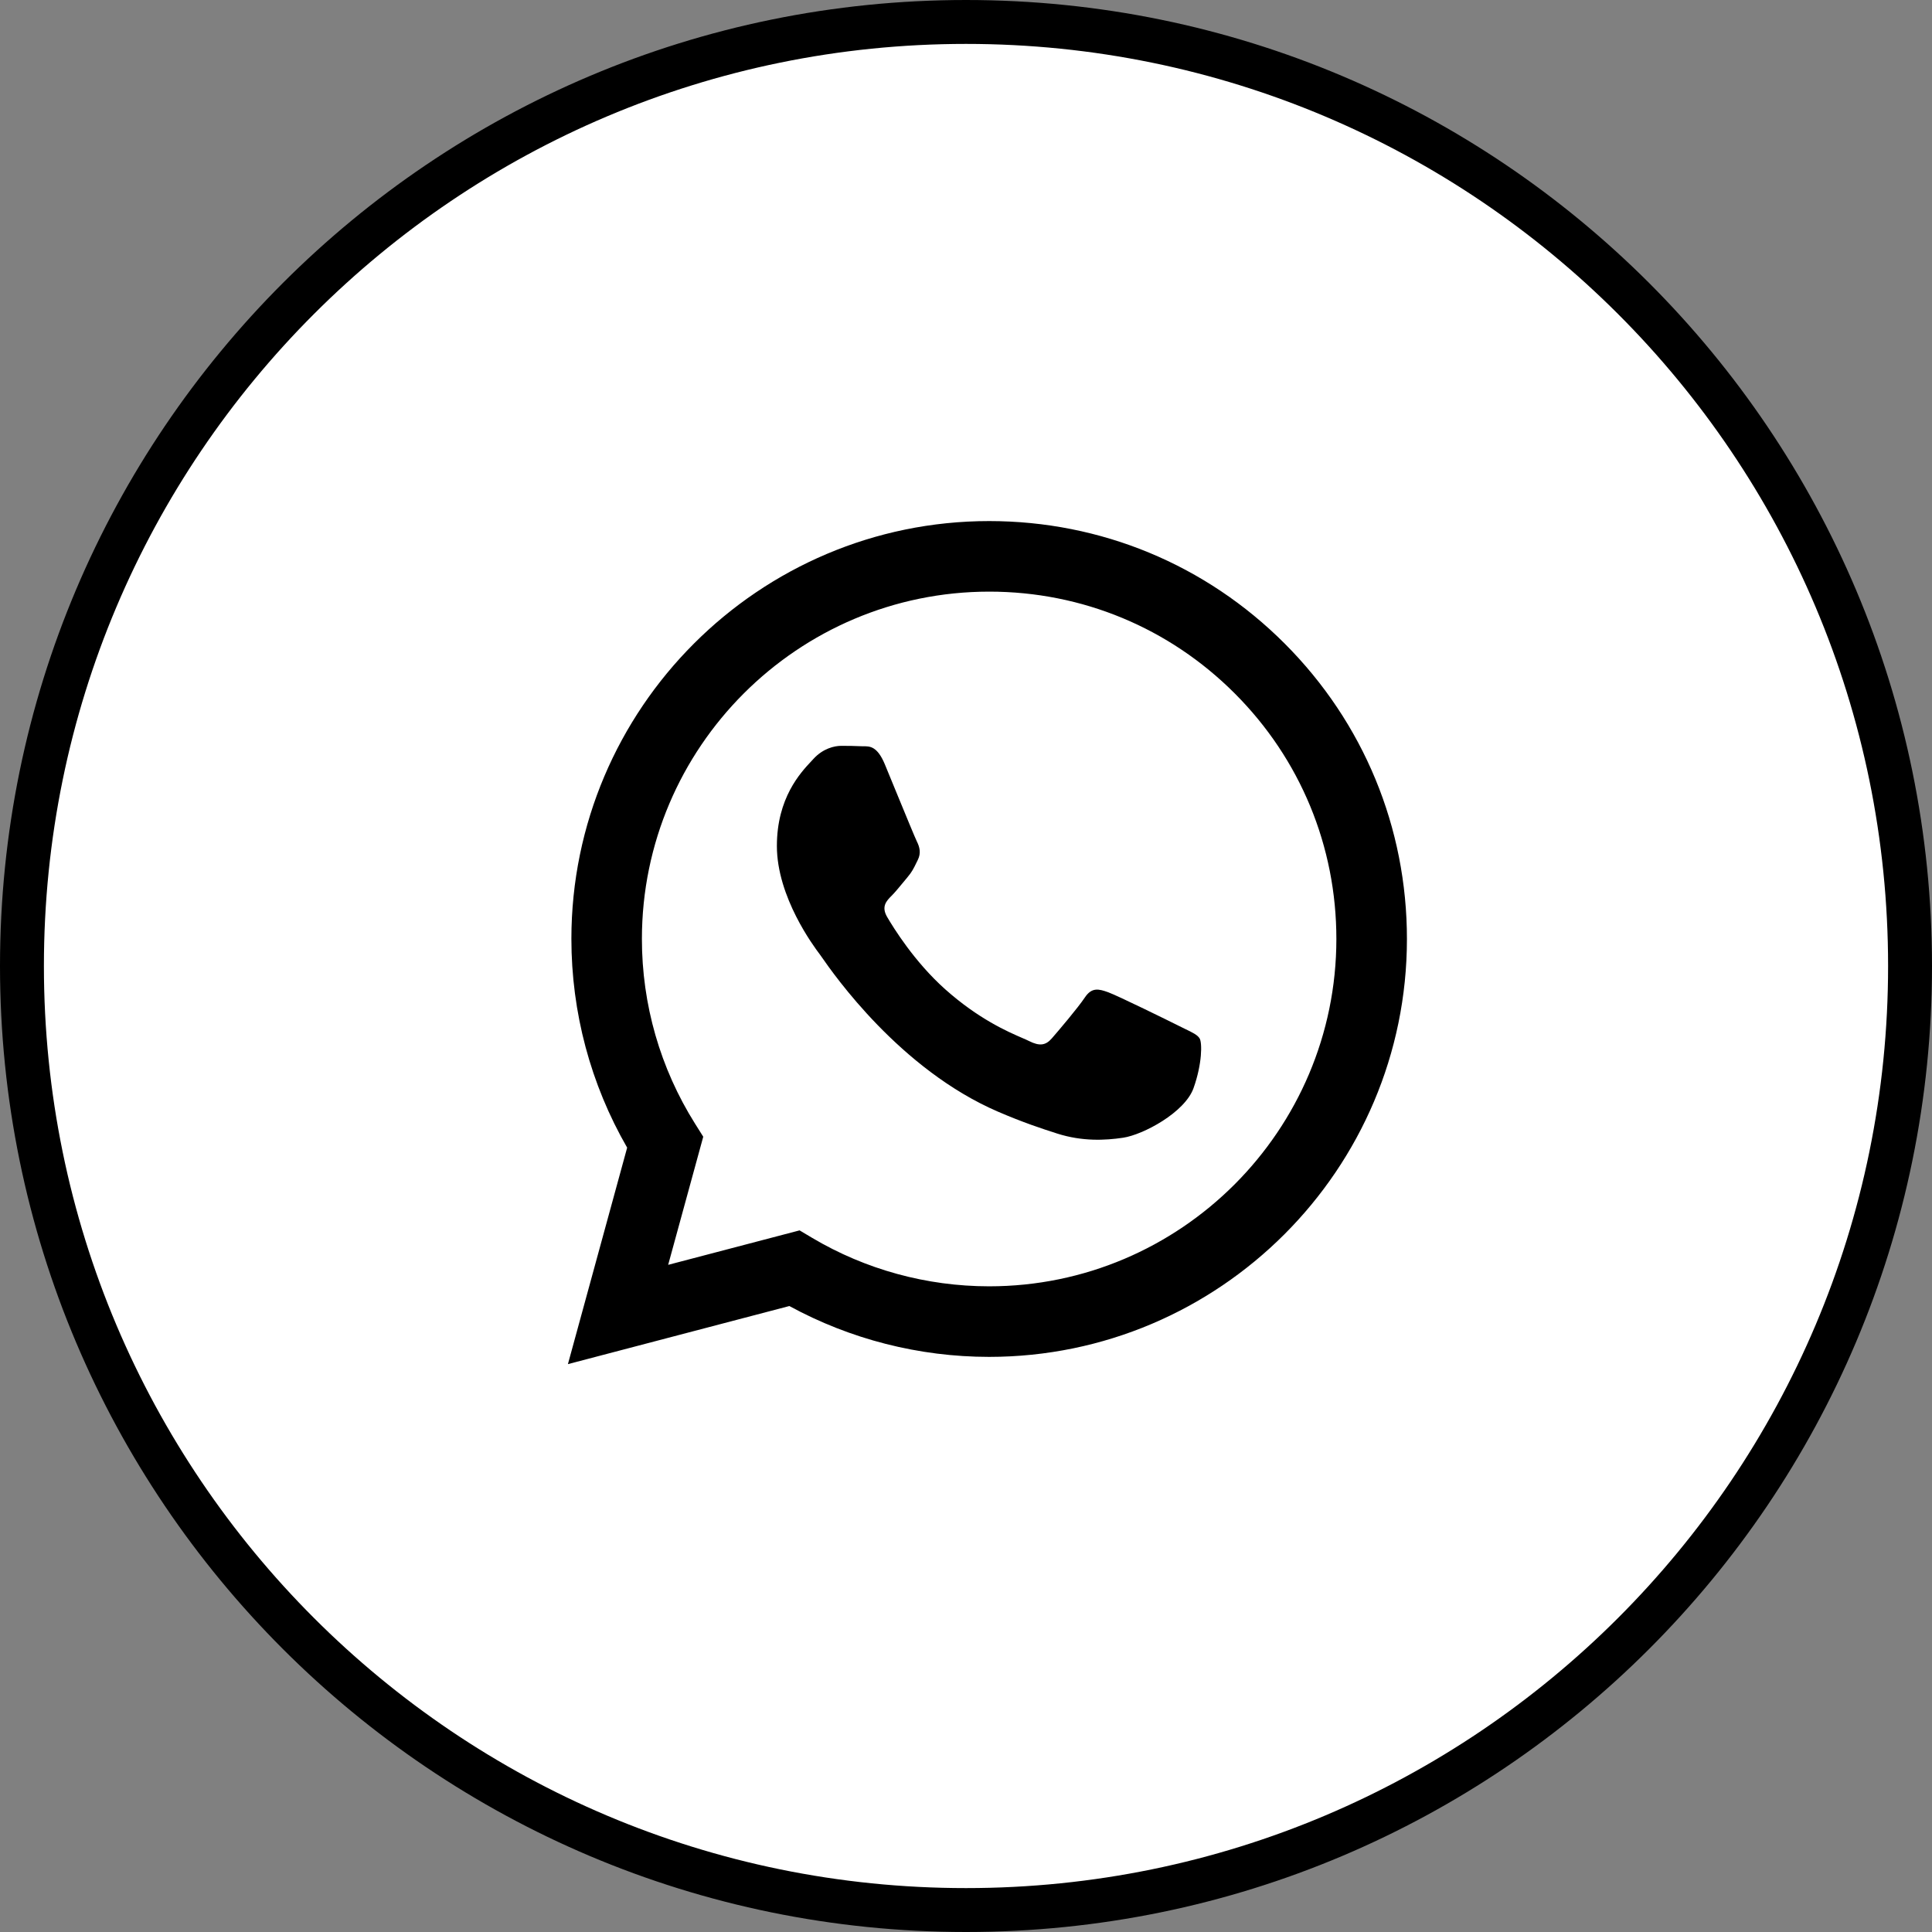
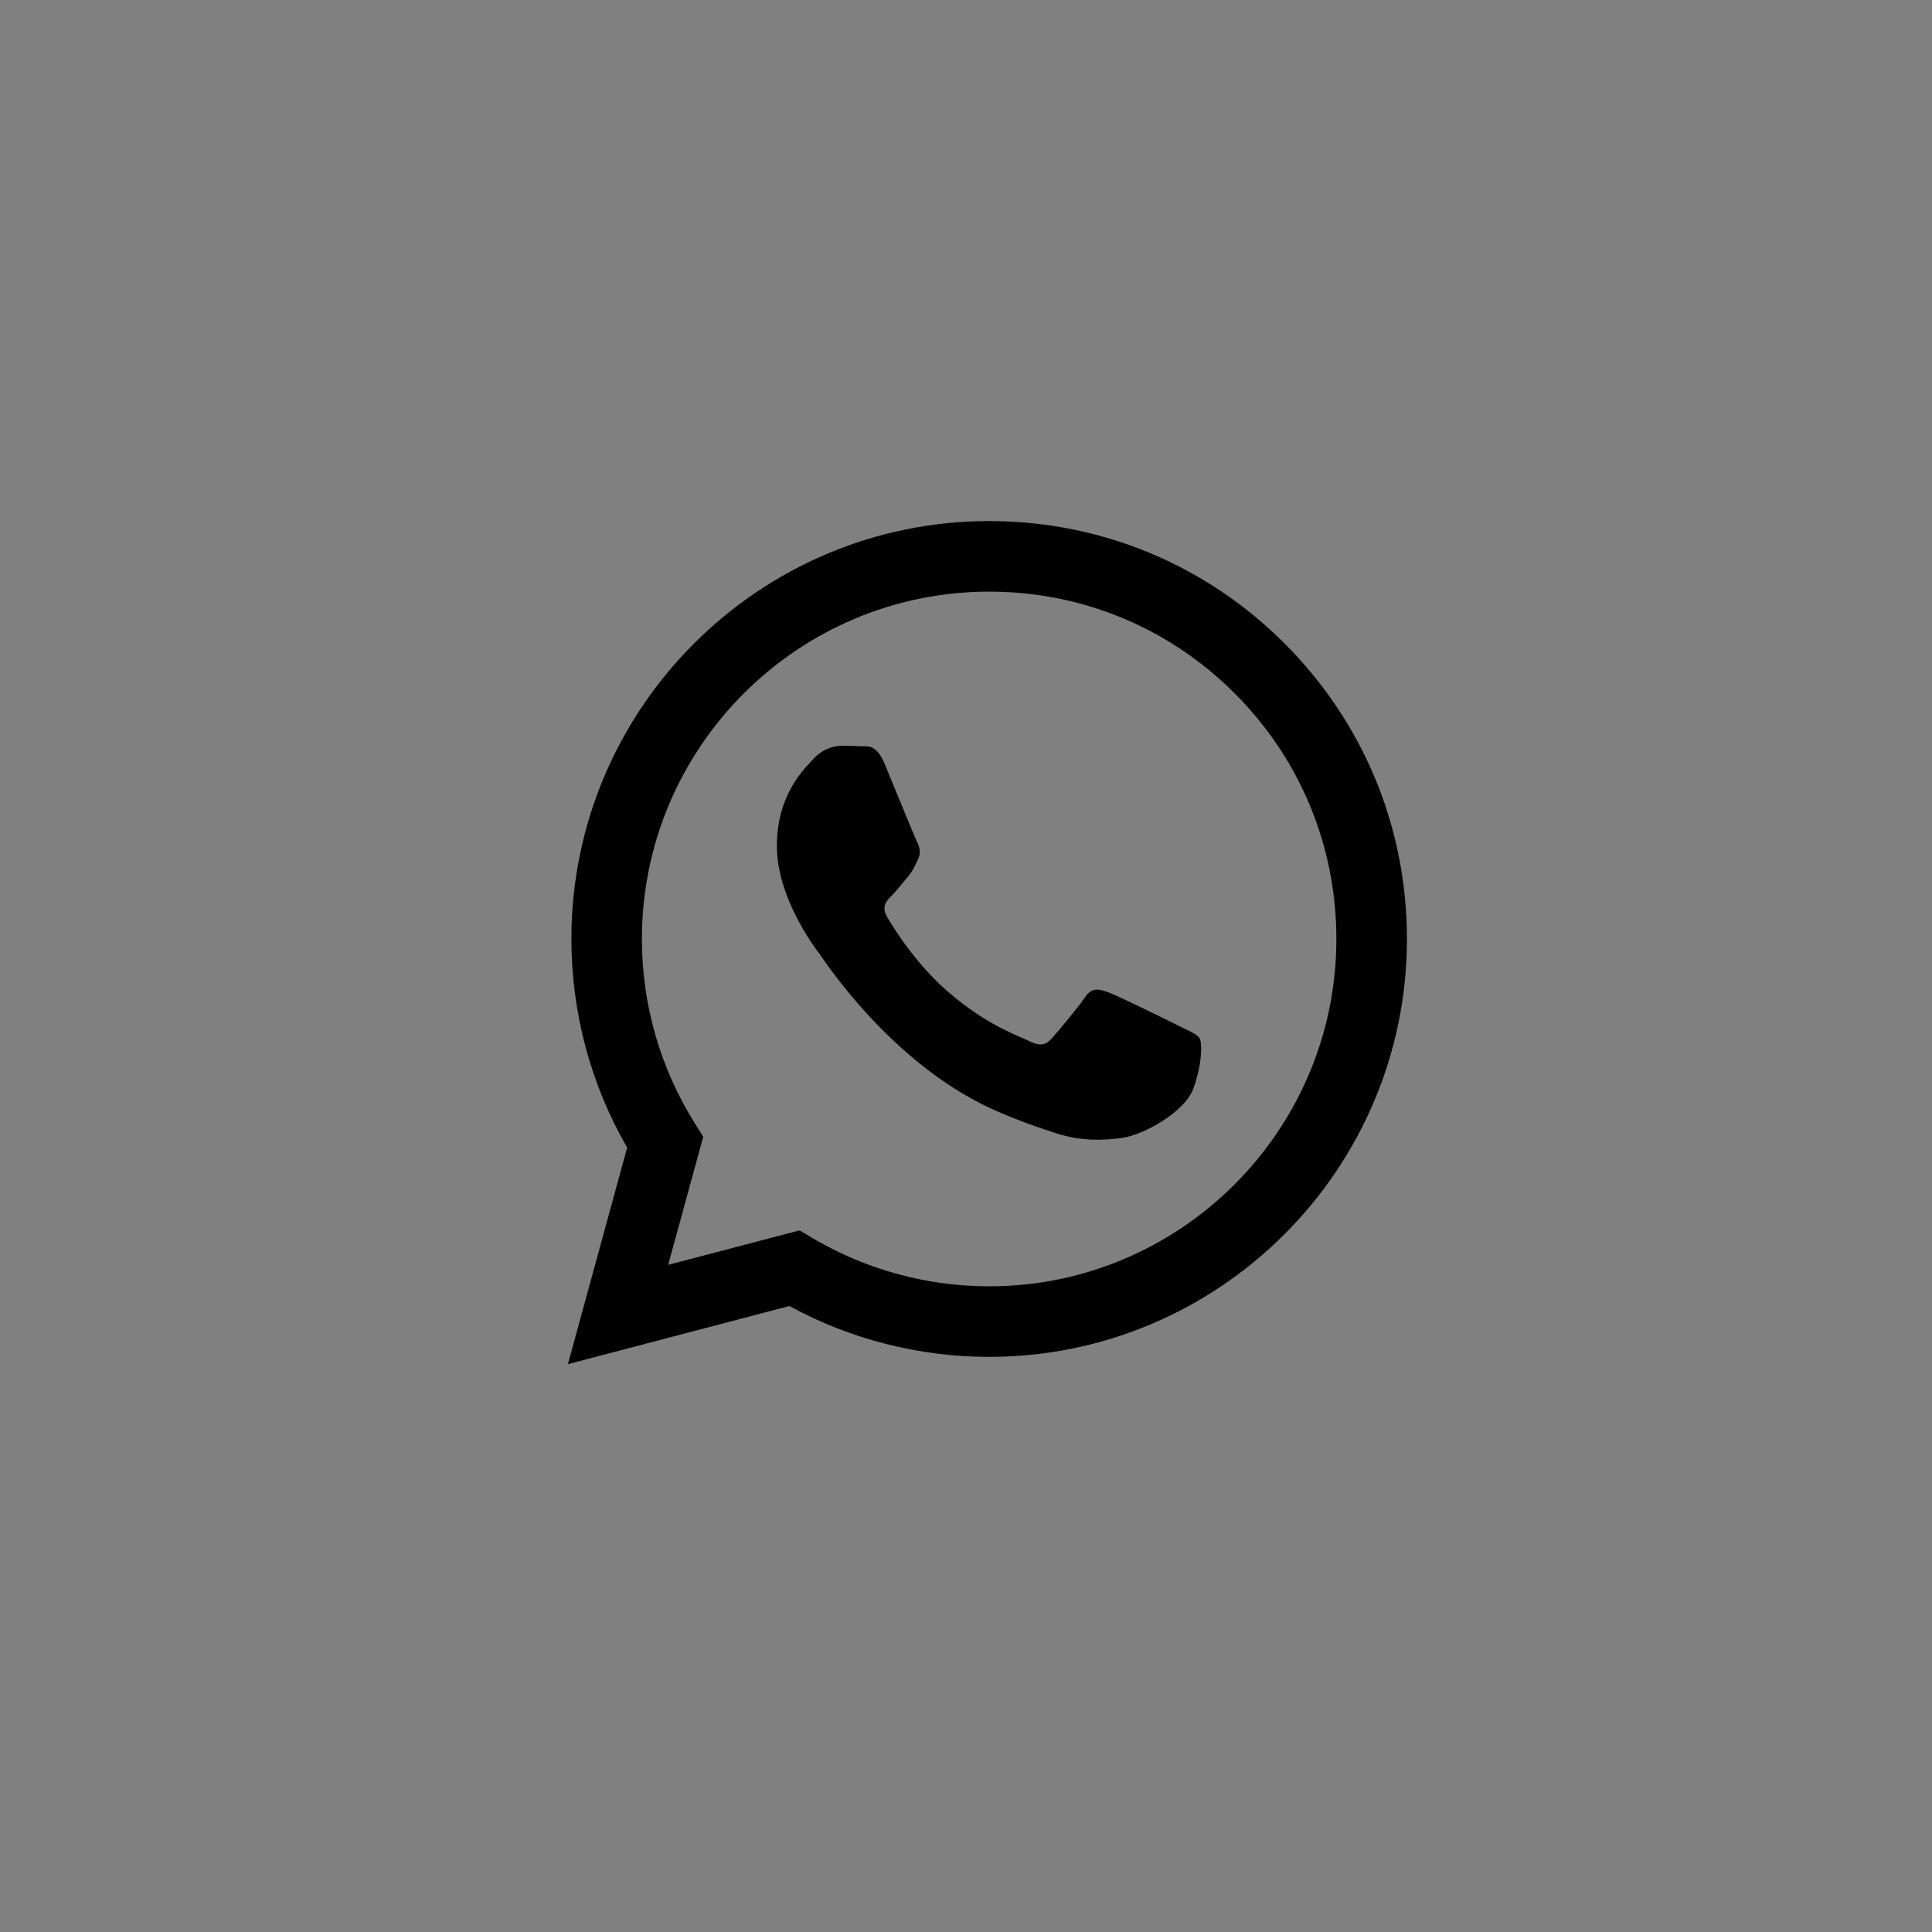
<svg xmlns="http://www.w3.org/2000/svg" width="44" height="44" viewBox="0 0 44 44" fill="none">
  <rect x="0" y="0" width="44" height="44" fill="#808080" stroke="none" />
-   <path d="M43.5 22C43.5 33.874 33.874 43.5 22 43.5C10.126 43.5 0.5 33.874 0.5 22C0.5 10.126 10.126 0.5 22 0.5C33.874 0.5 43.5 10.126 43.5 22Z" fill="white" stroke="black" />
  <path fill-rule="evenodd" clip-rule="evenodd" d="M22.528 30.902H22.524C20.931 30.901 19.367 30.502 17.977 29.744L12.934 31.067L14.283 26.137C13.451 24.694 13.013 23.057 13.013 21.38C13.015 16.134 17.284 11.867 22.528 11.867C25.073 11.868 27.462 12.859 29.258 14.657C31.054 16.455 32.043 18.846 32.042 21.388C32.04 26.632 27.773 30.9 22.528 30.902ZM18.21 28.021L18.499 28.193C19.713 28.913 21.105 29.294 22.524 29.295H22.527C26.886 29.295 30.433 25.747 30.435 21.387C30.436 19.274 29.614 17.287 28.121 15.793C26.628 14.298 24.642 13.474 22.53 13.474C18.168 13.474 14.621 17.021 14.619 21.381C14.618 22.875 15.037 24.33 15.828 25.589L16.016 25.888L15.217 28.806L18.21 28.021ZM26.995 23.436C27.161 23.516 27.273 23.57 27.321 23.65C27.38 23.749 27.38 24.225 27.182 24.781C26.984 25.336 26.034 25.843 25.578 25.911C25.168 25.972 24.65 25.998 24.08 25.817C23.735 25.707 23.292 25.561 22.725 25.316C20.496 24.354 18.99 22.194 18.706 21.785C18.686 21.757 18.672 21.737 18.664 21.726L18.662 21.724C18.536 21.556 17.693 20.431 17.693 19.267C17.693 18.172 18.231 17.598 18.479 17.334C18.496 17.316 18.511 17.299 18.525 17.284C18.743 17.046 19.001 16.986 19.159 16.986C19.318 16.986 19.476 16.988 19.615 16.995C19.632 16.996 19.65 16.996 19.668 16.996C19.807 16.995 19.979 16.994 20.15 17.403C20.215 17.561 20.311 17.794 20.412 18.04C20.617 18.538 20.843 19.088 20.883 19.168C20.942 19.287 20.982 19.426 20.902 19.585C20.891 19.608 20.88 19.631 20.869 19.652C20.81 19.774 20.766 19.863 20.665 19.981C20.625 20.028 20.584 20.078 20.543 20.128C20.461 20.227 20.379 20.327 20.308 20.398C20.189 20.516 20.065 20.645 20.204 20.883C20.343 21.121 20.82 21.899 21.526 22.53C22.286 23.207 22.946 23.494 23.281 23.639C23.346 23.667 23.399 23.69 23.438 23.71C23.676 23.829 23.814 23.809 23.953 23.65C24.092 23.491 24.547 22.956 24.706 22.718C24.864 22.48 25.023 22.52 25.241 22.599C25.459 22.678 26.628 23.253 26.865 23.372C26.912 23.396 26.955 23.417 26.995 23.436Z" fill="black" />
</svg>